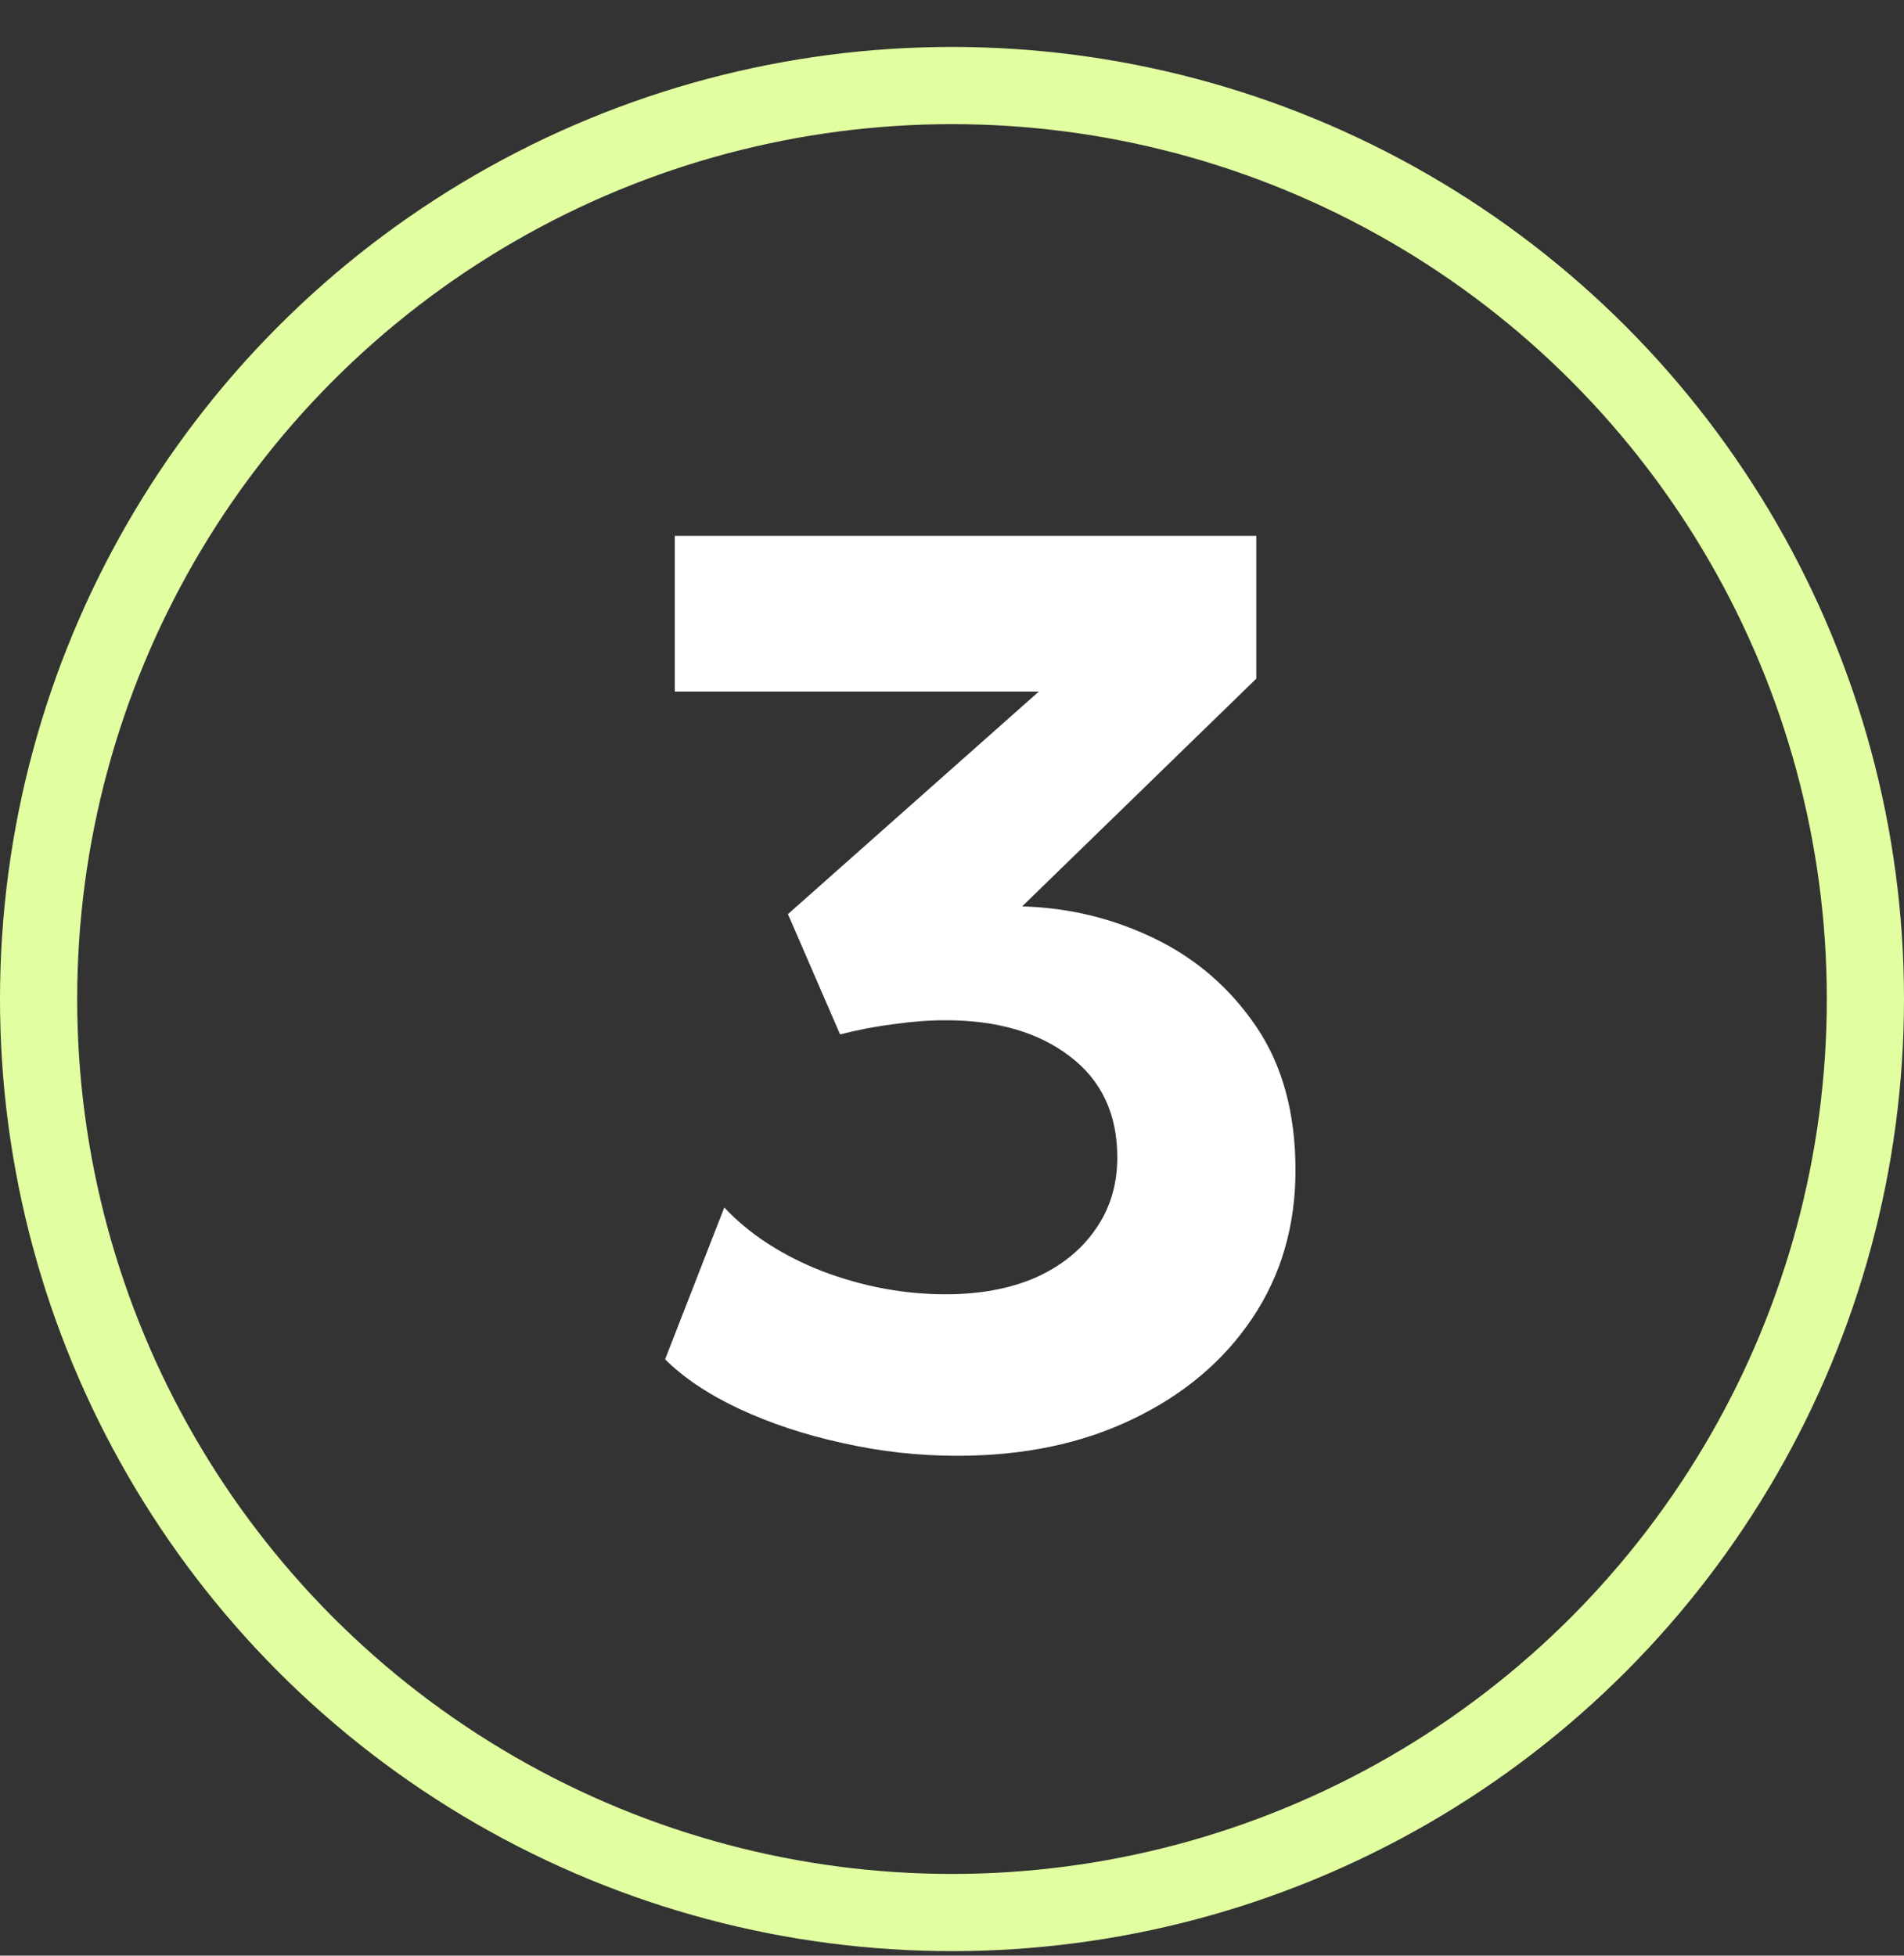
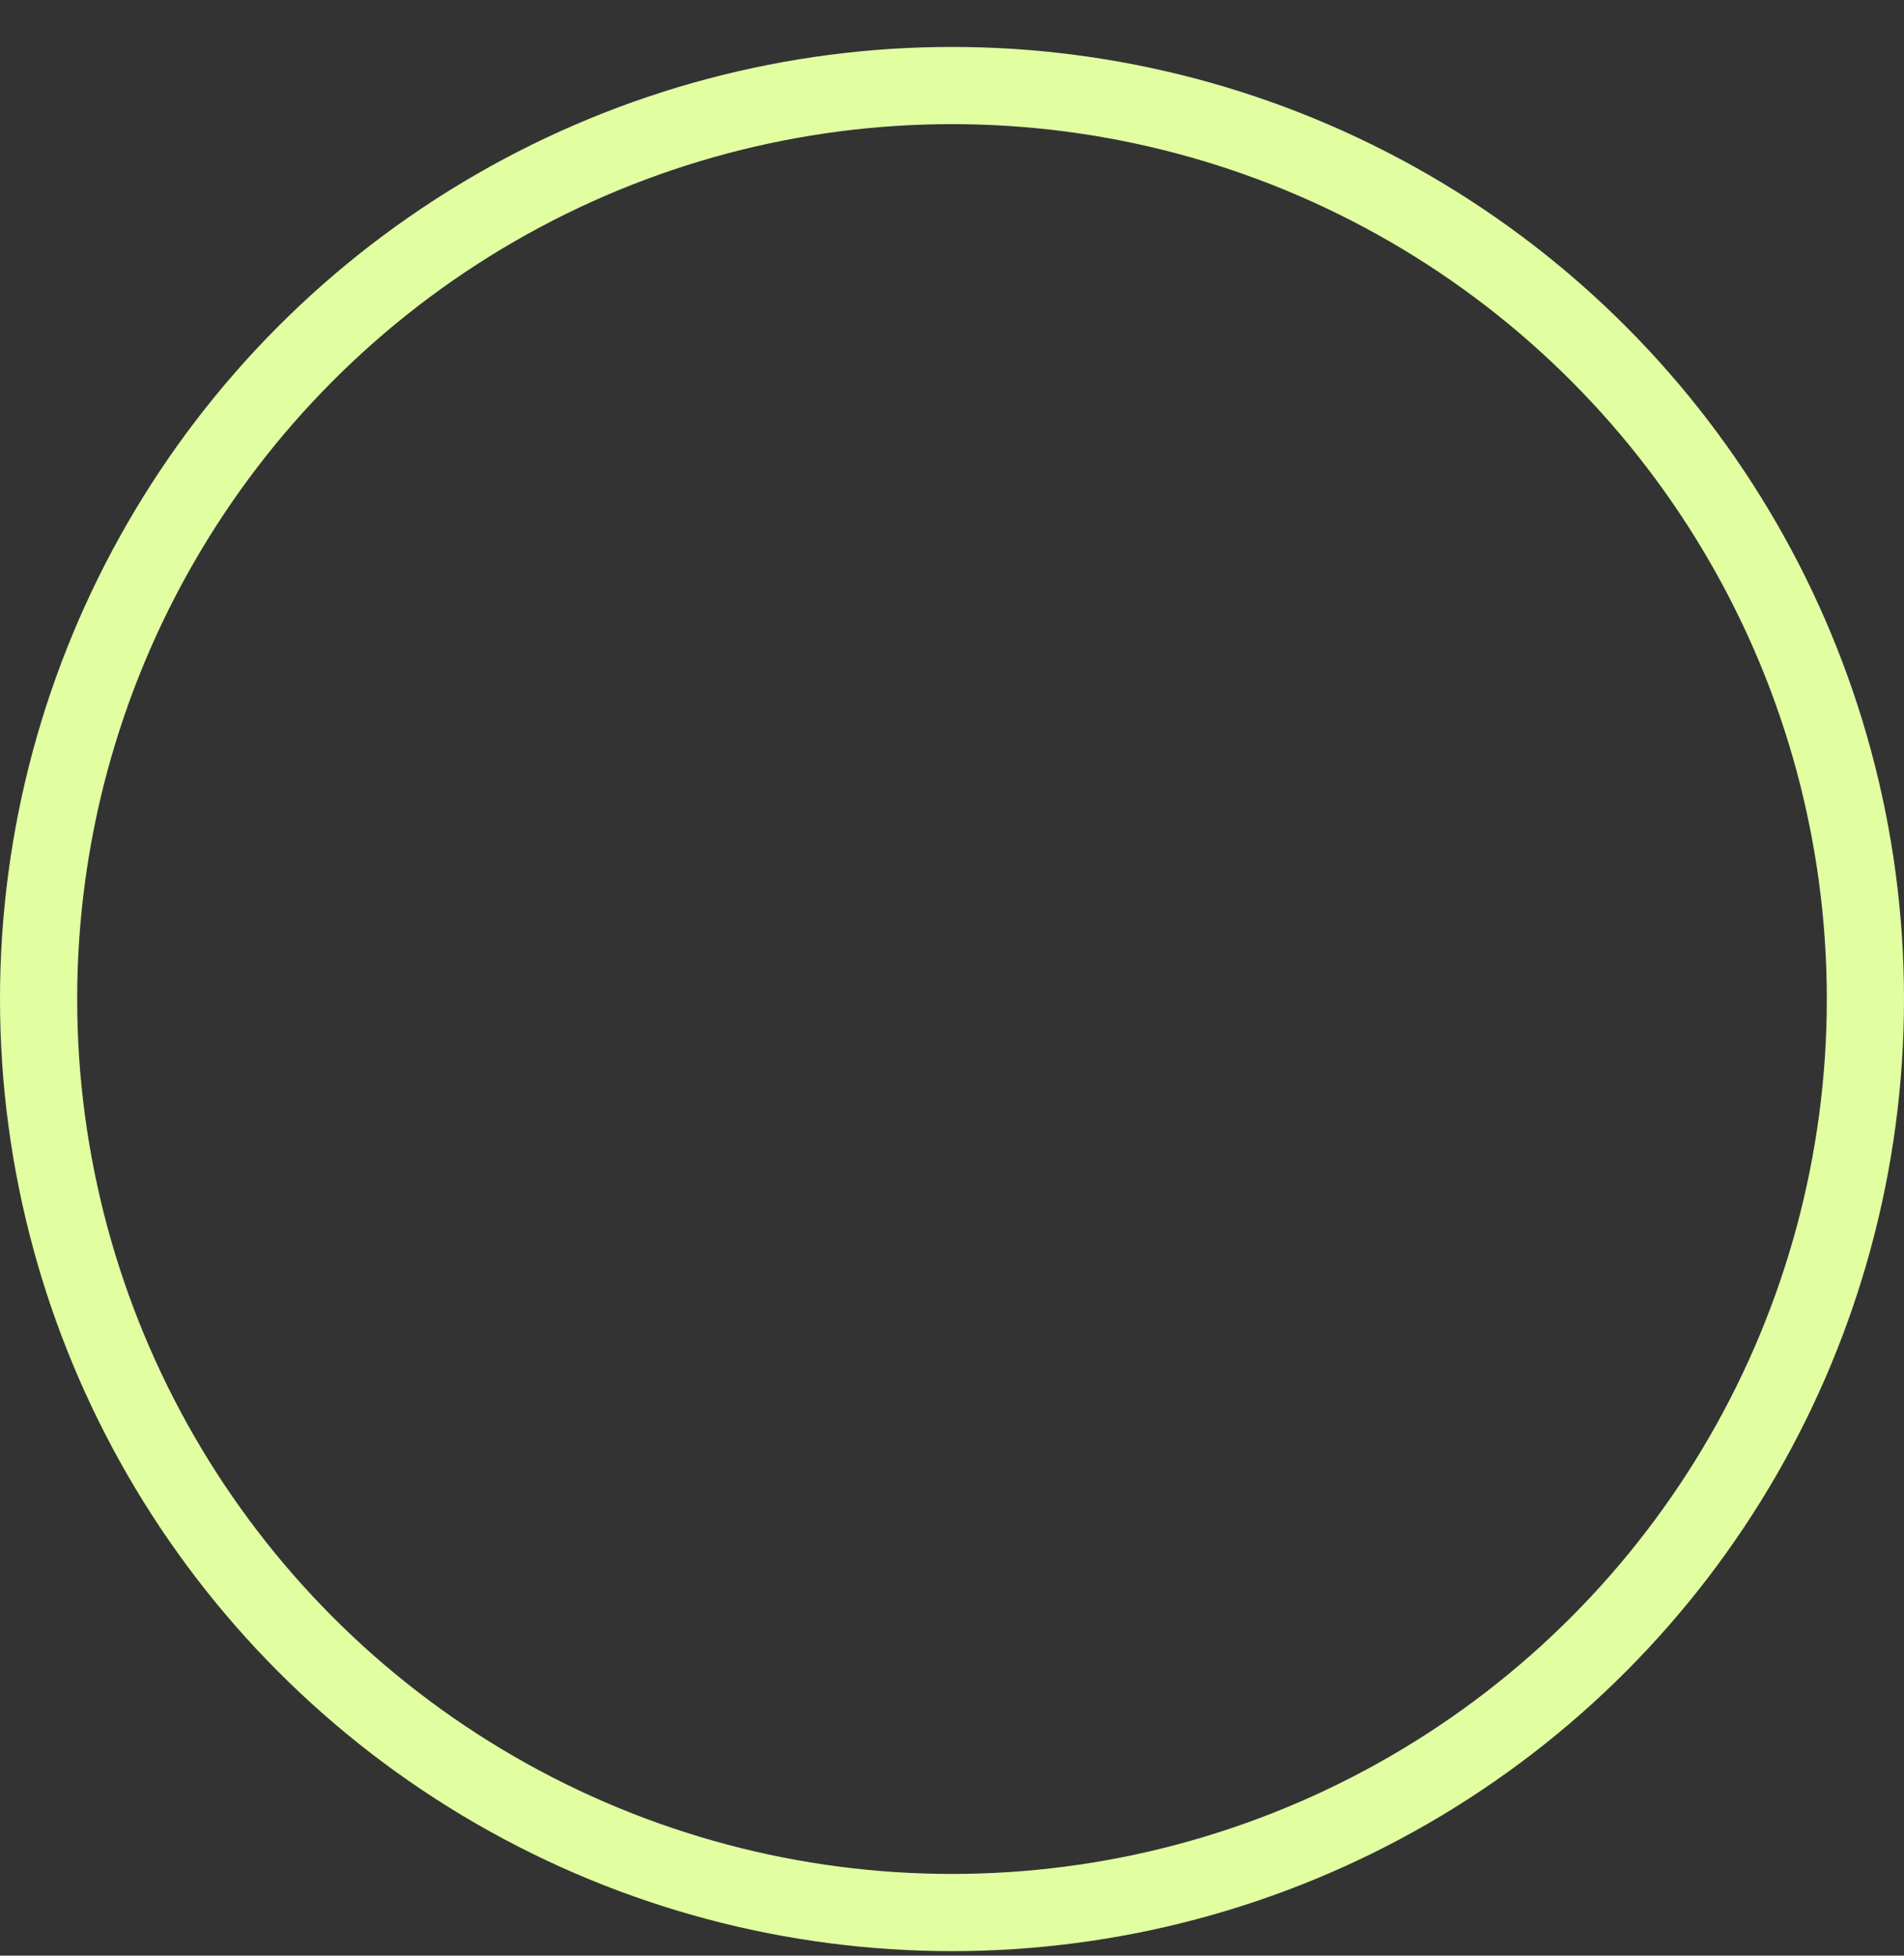
<svg xmlns="http://www.w3.org/2000/svg" width="37" height="38" viewBox="0 0 37 38" fill="none">
  <rect x="0" y="0" width="37" height="38" fill="#333333" stroke="none" />
  <circle cx="18.5" cy="19.412" r="17.75" stroke="#E1FFA1" stroke-width="1.5" />
-   <path d="M18.6 28.287C17.842 28.287 17.096 28.203 16.363 28.037C15.637 27.878 14.971 27.657 14.363 27.374C13.762 27.091 13.283 26.77 12.925 26.412L14.075 23.462C14.558 23.978 15.192 24.391 15.975 24.699C16.767 24.999 17.567 25.149 18.375 25.149C19.042 25.149 19.625 25.041 20.125 24.824C20.625 24.599 21.012 24.287 21.288 23.887C21.571 23.487 21.712 23.02 21.712 22.487C21.712 21.645 21.404 20.991 20.788 20.524C20.179 20.058 19.375 19.824 18.375 19.824C18.058 19.824 17.725 19.849 17.375 19.899C17.033 19.941 16.683 20.008 16.325 20.099L15.312 17.762L20.188 13.437H13.113V10.412H24.413V13.187L19.863 17.612C20.771 17.637 21.629 17.845 22.438 18.237C23.246 18.628 23.904 19.199 24.413 19.949C24.921 20.699 25.175 21.628 25.175 22.737C25.175 23.82 24.896 24.778 24.337 25.612C23.779 26.445 23.004 27.099 22.012 27.574C21.029 28.049 19.892 28.287 18.6 28.287Z" fill="white" />
</svg>